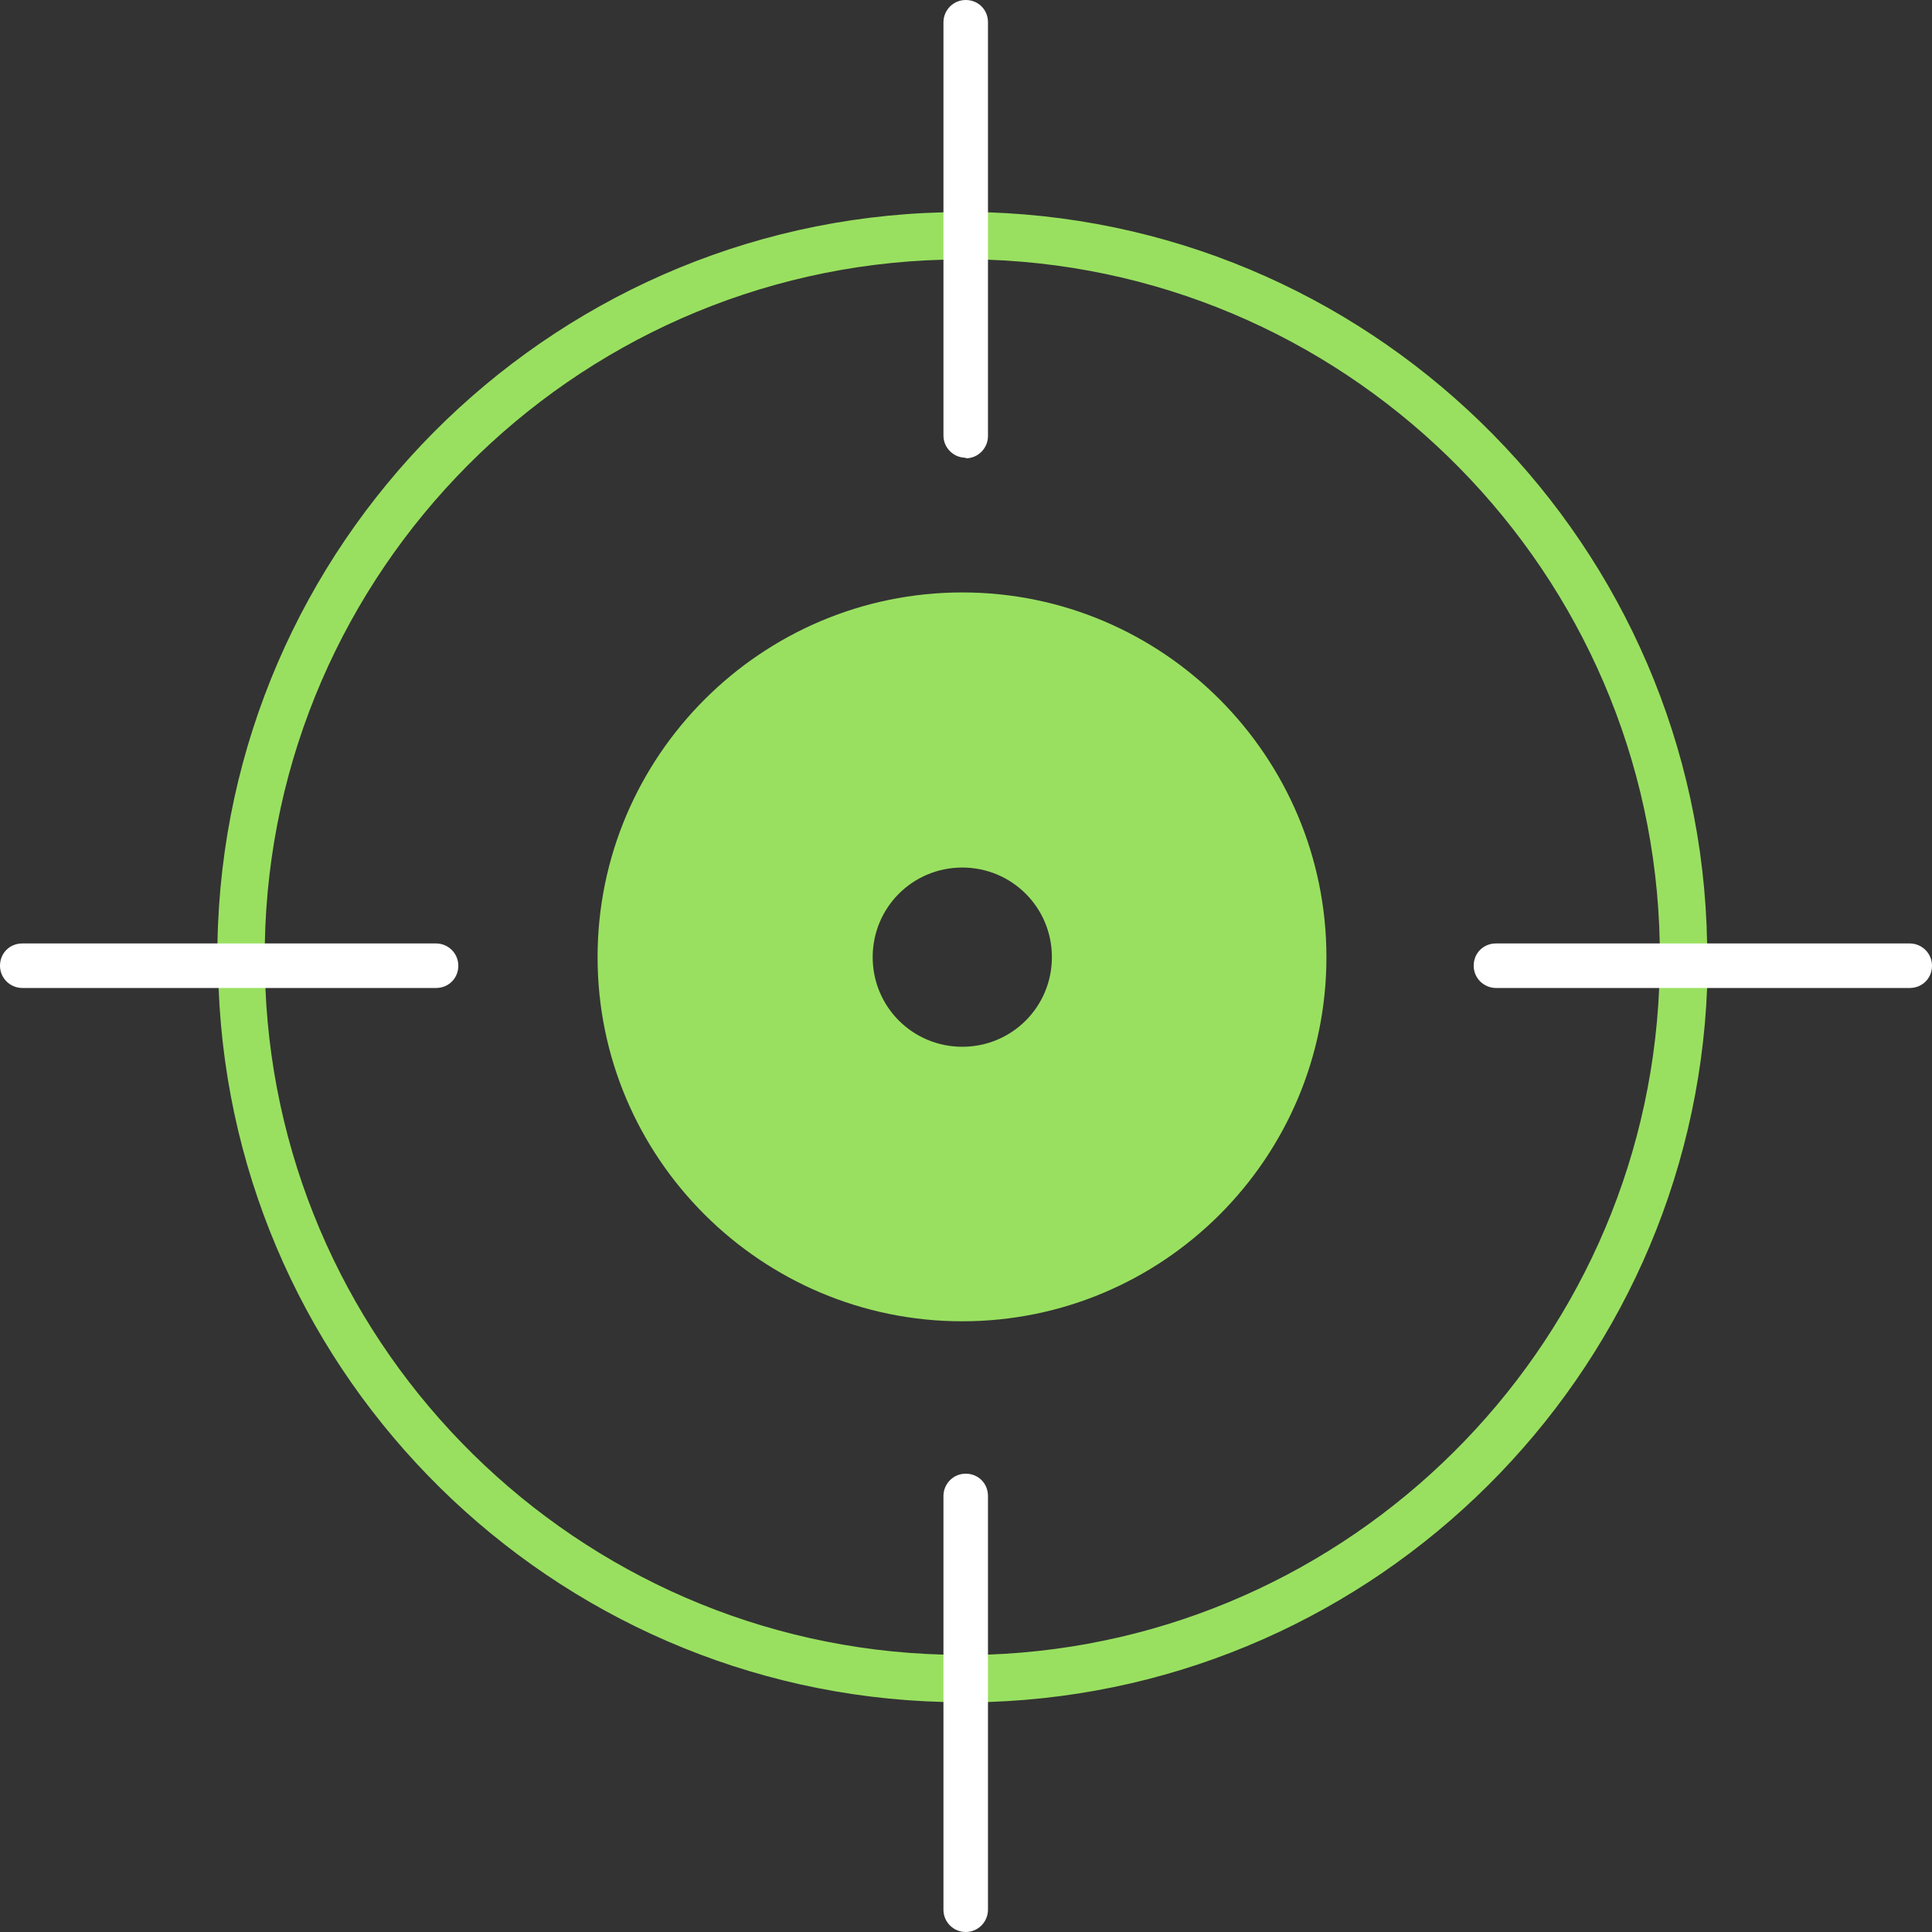
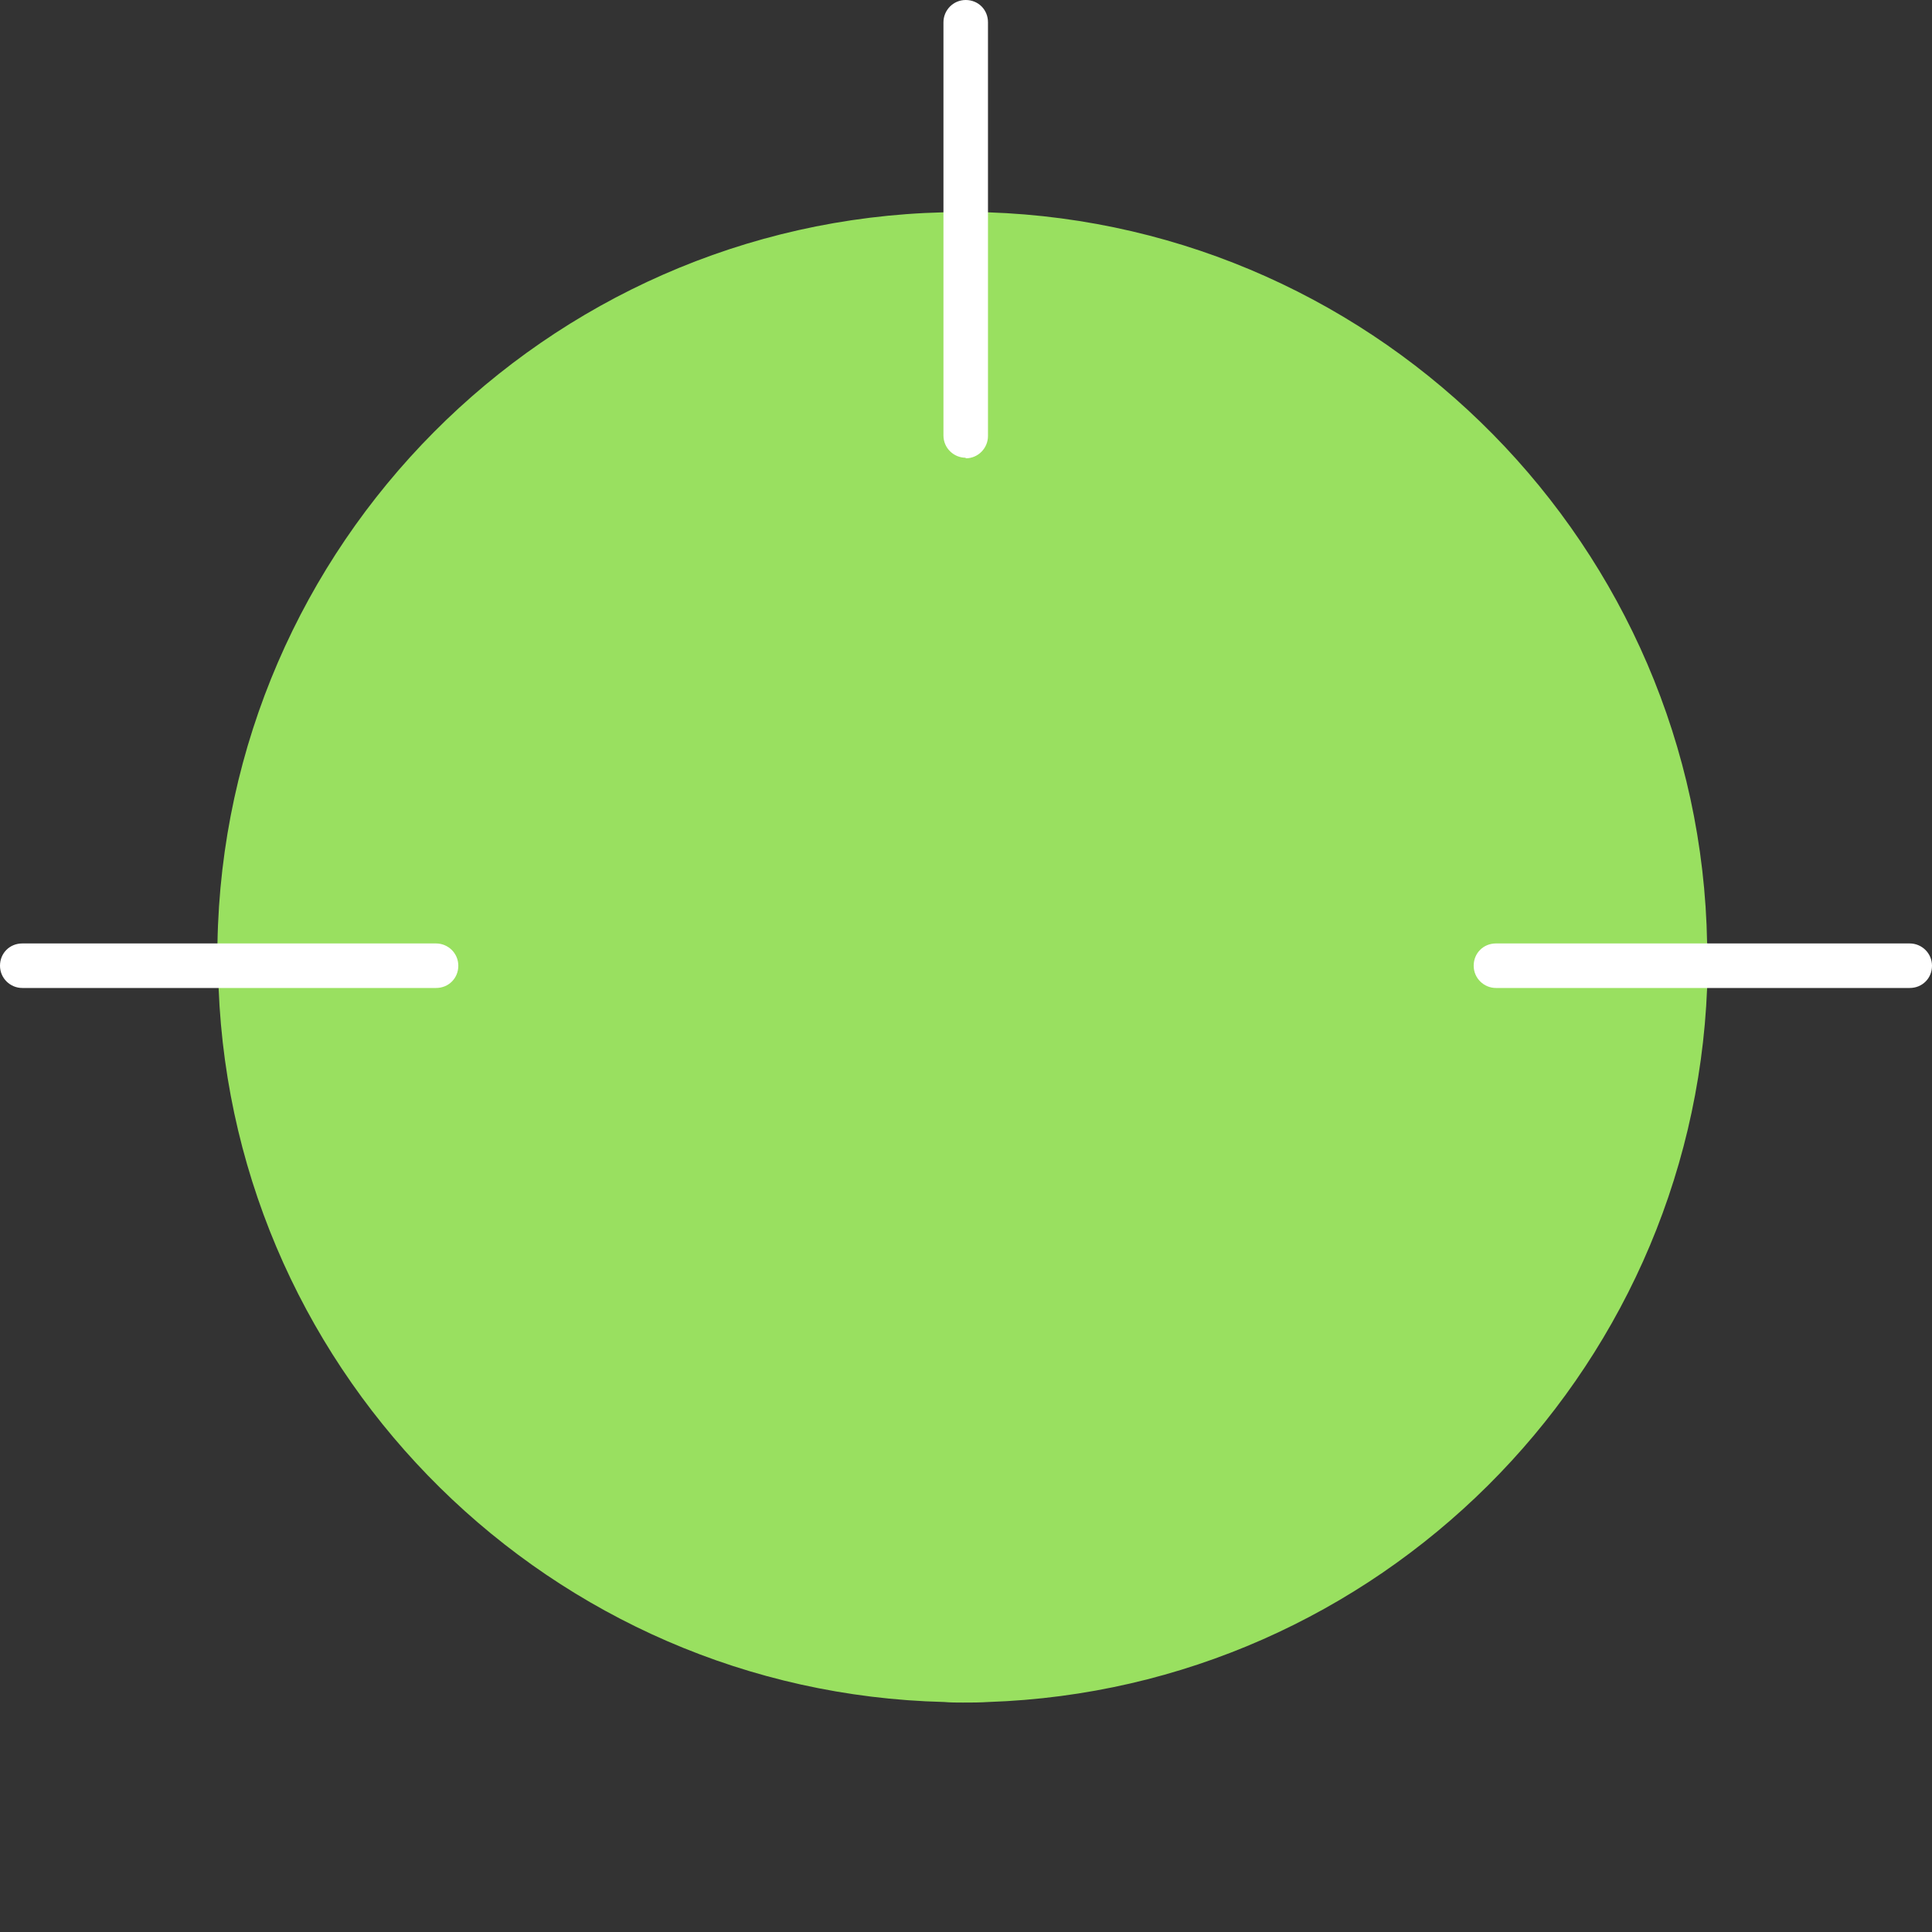
<svg xmlns="http://www.w3.org/2000/svg" id="Calque_1" data-name="Calque 1" viewBox="0 0 33.85 33.85">
  <rect x="0" y="0" width="33.85" height="33.85" fill="#333333" stroke="none" />
  <defs>
    <style>
      .cls-1 {
        fill: #fff;
      }

      .cls-2 {
        fill: #99e060;
      }
    </style>
  </defs>
-   <path class="cls-2" d="m29.91,16.53c-.12-6.94-5.69-12.58-12.6-12.81-.15-.01-.3-.01-.45-.01-.11,0-.22,0-.33.01-6.97.17-12.6,5.83-12.72,12.81,0,.08,0,.16,0,.24,0,.18,0,.36.02.54.27,6.84,5.84,12.34,12.71,12.51.11.01.22.01.33.01.15,0,.3,0,.45-.01,6.81-.23,12.32-5.71,12.59-12.51.02-.18.02-.36.02-.54,0-.08,0-.16-.01-.24Zm-.82.24c0,.18,0,.36-.02.54-.27,6.34-5.41,11.45-11.76,11.68-.15.01-.3.01-.45.01-.11,0-.22,0-.33-.01-6.41-.17-11.61-5.3-11.88-11.68-.02-.18-.02-.36-.02-.54,0-.08,0-.16.01-.24.12-6.52,5.38-11.81,11.89-11.98.11-.01.22-.01.33-.01.15,0,.3,0,.45.01,6.45.23,11.65,5.5,11.77,11.98.01.08.01.16.01.24Z" />
+   <path class="cls-2" d="m29.91,16.53c-.12-6.94-5.69-12.58-12.6-12.81-.15-.01-.3-.01-.45-.01-.11,0-.22,0-.33.01-6.97.17-12.6,5.83-12.72,12.81,0,.08,0,.16,0,.24,0,.18,0,.36.02.54.27,6.84,5.84,12.34,12.71,12.51.11.01.22.01.33.01.15,0,.3,0,.45-.01,6.81-.23,12.32-5.71,12.59-12.51.02-.18.02-.36.02-.54,0-.08,0-.16-.01-.24Zm-.82.24Z" />
  <path class="cls-1" d="m16.92,8.02c-.21,0-.39-.17-.39-.39V.39c0-.21.17-.39.39-.39s.39.17.39.39v7.25c0,.21-.17.39-.39.39Z" />
-   <path class="cls-1" d="m16.92,33.85c-.21,0-.39-.17-.39-.39v-7.25c0-.21.17-.39.39-.39s.39.17.39.39v7.25c0,.21-.17.39-.39.39Z" />
  <path class="cls-1" d="m33.46,17.31h-7.25c-.21,0-.39-.17-.39-.39s.17-.39.39-.39h7.25c.21,0,.39.17.39.39s-.17.39-.39.39Z" />
  <path class="cls-1" d="m7.64,17.31H.39c-.21,0-.39-.17-.39-.39s.17-.39.39-.39h7.25c.21,0,.39.17.39.39s-.17.39-.39.39Z" />
-   <path class="cls-2" d="m16.86,10.38c-3.52,0-6.39,2.87-6.39,6.39s2.87,6.38,6.39,6.38,6.38-2.86,6.38-6.38-2.86-6.39-6.38-6.39Zm0,7.96c-.87,0-1.57-.7-1.57-1.57s.7-1.57,1.57-1.57,1.57.7,1.57,1.57-.7,1.57-1.57,1.57Z" />
</svg>